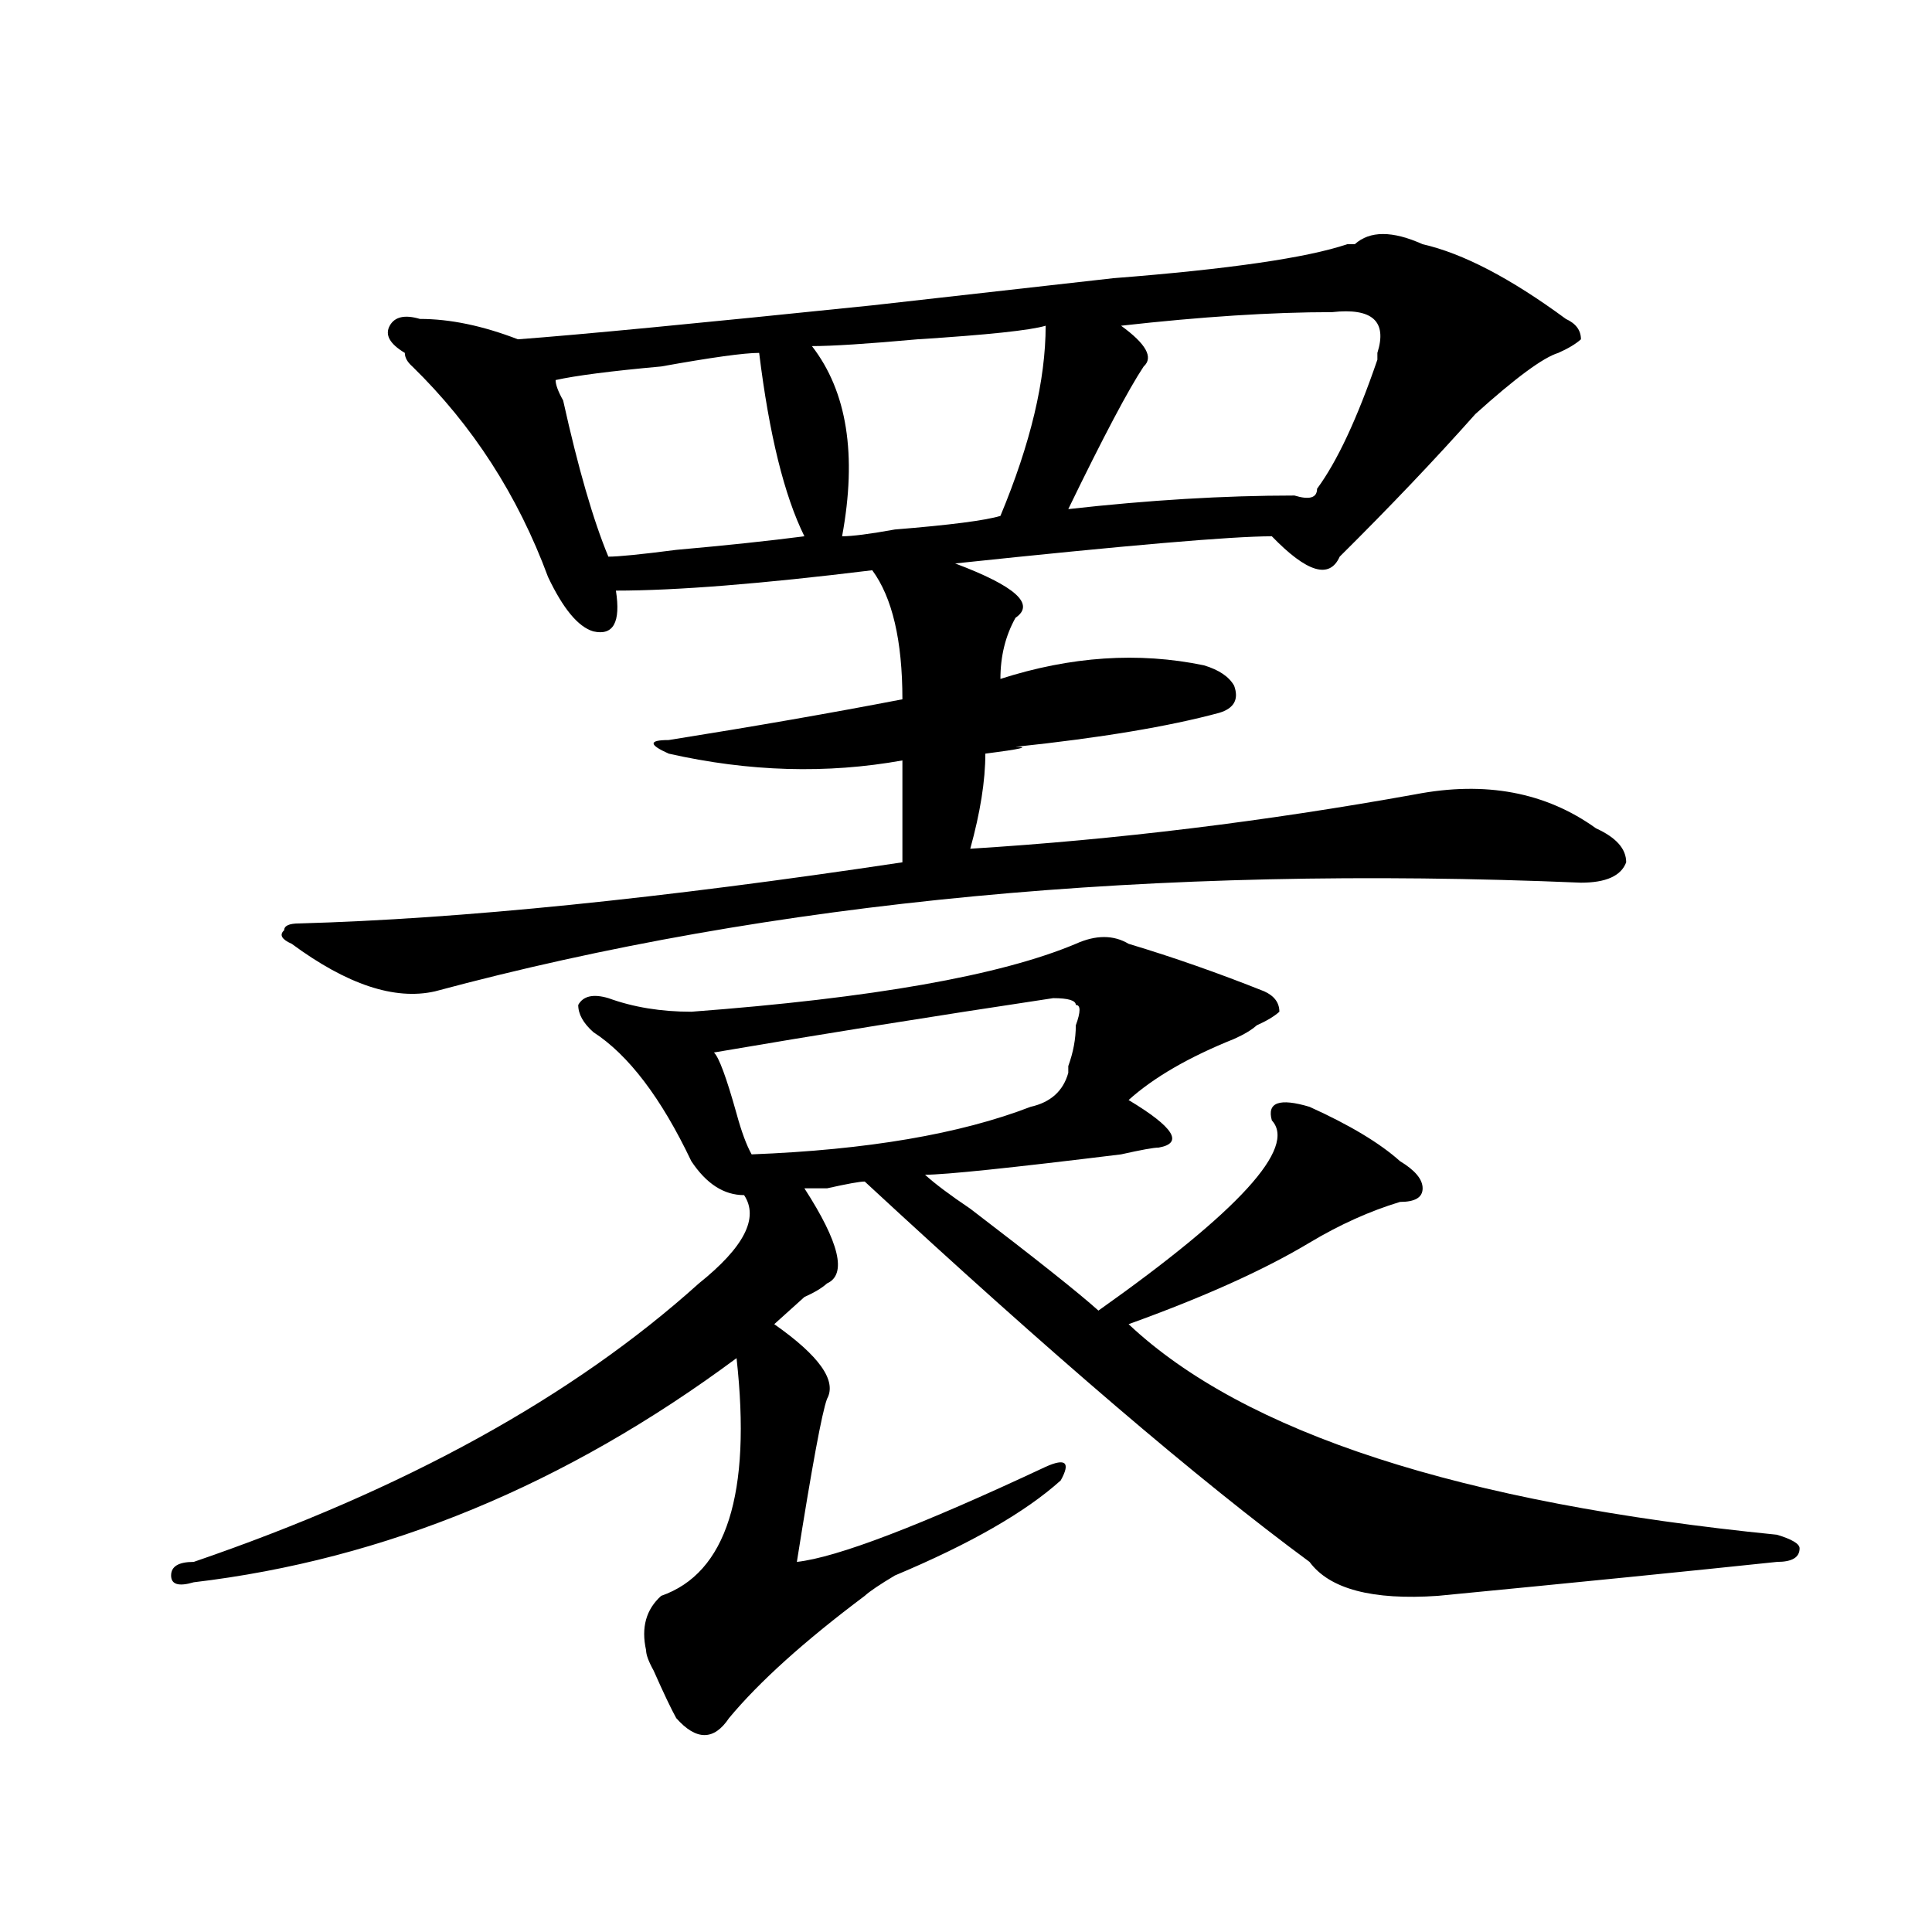
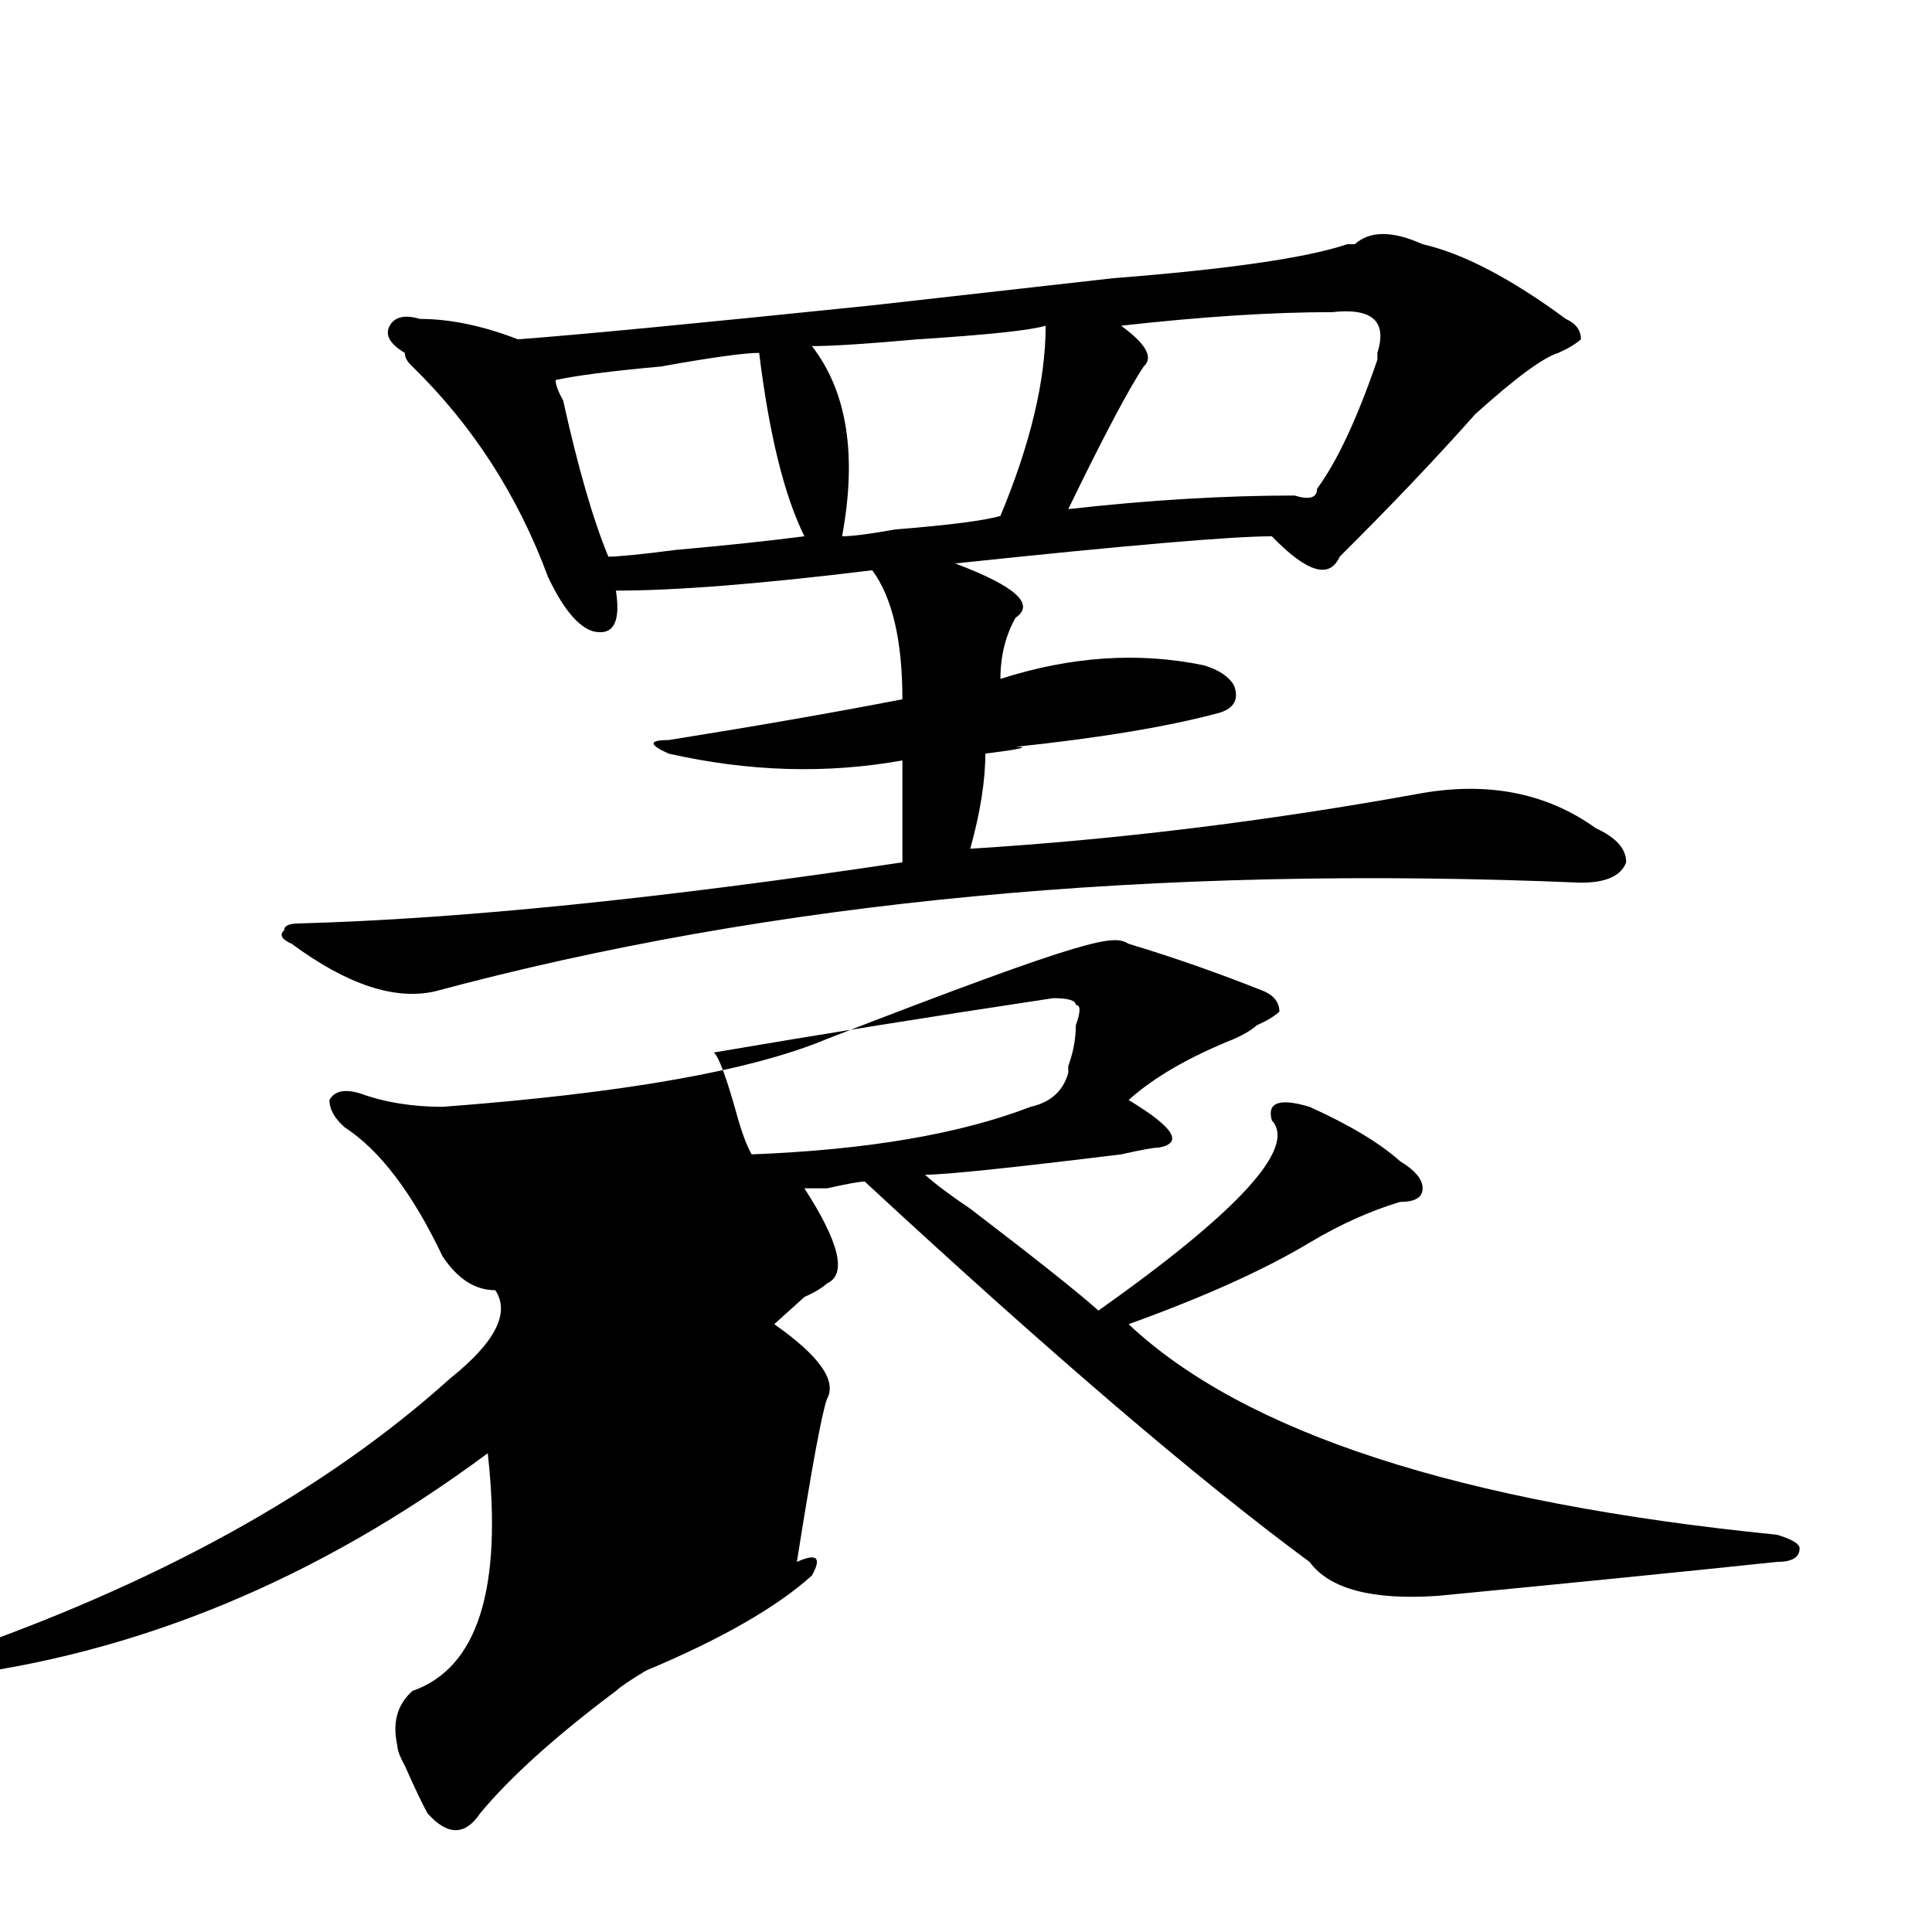
<svg xmlns="http://www.w3.org/2000/svg" version="1.1" id="图层_1" x="0px" y="0px" width="1000px" height="1000px" viewBox="0 0 1000 1000" enable-background="new 0 0 1000 1000" xml:space="preserve">
-   <path d="M584.156,488.516c23.414,7.031,46.828,15.271,70.242,24.609c5.183,2.362,7.805,5.878,7.805,10.547  c-2.622,2.362-6.524,4.724-11.707,7.031c-2.622,2.362-6.524,4.724-11.707,7.031c-23.414,9.394-41.646,19.94-54.633,31.641  c23.414,14.063,28.597,22.302,15.609,24.609c-2.622,0-9.146,1.208-19.512,3.516c-57.255,7.031-91.096,10.547-101.461,10.547  c5.183,4.724,12.987,10.547,23.414,17.578c33.779,25.817,55.913,43.396,66.34,52.734c72.803-51.526,102.741-84.375,89.754-98.438  c-2.622-9.339,3.902-11.7,19.512-7.031c20.792,9.394,36.401,18.786,46.828,28.125c7.805,4.724,11.707,9.394,11.707,14.063  c0,4.724-3.902,7.031-11.707,7.031c-15.609,4.724-31.219,11.755-46.828,21.094c-23.414,14.063-54.633,28.125-93.656,42.188  c59.815,56.25,171.703,92.614,335.602,108.984c7.805,2.362,11.707,4.724,11.707,7.031c0,4.724-3.902,7.031-11.707,7.031  c-44.268,4.669-102.803,10.547-175.605,17.578c-33.841,2.307-55.975-3.516-66.34-17.578  c-57.255-42.188-134.021-107.776-230.238-196.875c-2.622,0-9.146,1.208-19.512,3.516h-11.707  c18.17,28.125,22.072,44.55,11.707,49.219c-2.622,2.362-6.524,4.724-11.707,7.031c-7.805,7.031-13.049,11.755-15.609,14.063  c23.414,16.425,32.499,29.333,27.316,38.672c-2.622,7.031-7.805,35.156-15.609,84.375c20.792-2.308,63.718-18.731,128.777-49.219  c10.365-4.669,12.987-2.308,7.805,7.031c-18.231,16.425-46.828,32.849-85.852,49.219c-7.805,4.669-13.049,8.185-15.609,10.547  c-31.219,23.4-54.633,44.494-70.242,63.281c-7.805,11.7-16.951,11.7-27.316,0c-2.622-4.725-6.524-12.909-11.707-24.609  c-2.622-4.725-3.902-8.24-3.902-10.547c-2.622-11.756,0-21.094,7.805-28.125c33.779-11.756,46.828-52.734,39.023-123.047  c-88.474,65.644-182.13,104.315-280.969,116.016c-7.805,2.307-11.707,1.153-11.707-3.516c0-4.725,3.902-7.031,11.707-7.031  c109.266-37.464,196.397-85.528,261.457-144.141c23.414-18.731,31.219-33.948,23.414-45.703c-10.427,0-19.512-5.823-27.316-17.578  c-15.609-32.794-32.561-55.042-50.73-66.797c-5.244-4.669-7.805-9.339-7.805-14.063c2.561-4.669,7.805-5.823,15.609-3.516  c12.987,4.724,27.316,7.031,42.926,7.031c93.656-7.031,159.996-18.731,199.02-35.156  C567.205,483.847,576.352,483.847,584.156,488.516z M525.621,319.766c-5.244,9.394-7.805,19.94-7.805,31.641  c36.401-11.7,71.522-14.063,105.363-7.031c7.805,2.362,12.987,5.878,15.609,10.547c2.561,7.031,0,11.755-7.805,14.063  c-26.036,7.031-61.157,12.909-105.363,17.578c7.805,0,2.561,1.208-15.609,3.516c0,14.063-2.622,30.487-7.805,49.219  c75.425-4.669,152.191-14.063,230.238-28.125c36.401-7.031,67.62-1.153,93.656,17.578c10.365,4.724,15.609,10.547,15.609,17.578  c-2.622,7.031-10.427,10.547-23.414,10.547c-221.153-9.339-418.893,9.394-593.156,56.25c-20.854,4.724-45.548-3.516-74.145-24.609  c-5.244-2.308-6.524-4.669-3.902-7.031c0-2.308,2.561-3.516,7.805-3.516c83.229-2.308,187.313-12.854,312.188-31.641  c0-16.37,0-33.948,0-52.734c-39.023,7.031-79.389,5.878-120.973-3.516c-10.427-4.669-10.427-7.031,0-7.031  c44.206-7.031,84.51-14.063,120.973-21.094c0-30.433-5.244-52.734-15.609-66.797c-57.255,7.031-101.461,10.547-132.68,10.547  c2.561,16.425-1.342,23.456-11.707,21.094c-7.805-2.308-15.609-11.7-23.414-28.125c-15.609-42.188-39.023-78.497-70.242-108.984  c-2.622-2.308-3.902-4.669-3.902-7.031c-7.805-4.669-10.427-9.339-7.805-14.063c2.561-4.669,7.805-5.823,15.609-3.516  c15.609,0,32.499,3.516,50.73,10.547c31.219-2.308,92.314-8.185,183.41-17.578c62.438-7.031,104.021-11.7,124.875-14.063  c59.815-4.669,100.119-10.547,120.973-17.578h3.902c7.805-7.031,19.512-7.031,35.121,0c20.792,4.724,45.486,17.578,74.145,38.672  c5.183,2.362,7.805,5.878,7.805,10.547c-2.622,2.362-6.524,4.724-11.707,7.031c-7.805,2.362-22.134,12.909-42.926,31.641  c-20.854,23.456-44.268,48.065-70.242,73.828c-5.244,11.755-16.951,8.239-35.121-10.547c-20.854,0-75.486,4.724-163.898,14.063  C525.621,303.396,535.986,312.734,525.621,319.766z M392.941,182.656c-7.805,0-24.756,2.362-50.73,7.031  c-26.036,2.362-44.268,4.724-54.633,7.031c0,2.362,1.28,5.878,3.902,10.547c7.805,35.156,15.609,62.128,23.414,80.859  c5.183,0,16.89-1.153,35.121-3.516c25.975-2.308,48.108-4.669,66.34-7.031C405.929,256.484,398.124,224.844,392.941,182.656z   M556.84,530.703c2.561-7.031,2.561-10.547,0-10.547c0-2.308-3.902-3.516-11.707-3.516c-62.438,9.394-120.973,18.786-175.605,28.125  c2.561,2.362,6.463,12.909,11.707,31.641c2.561,9.394,5.183,16.425,7.805,21.094c59.815-2.308,107.924-10.547,144.387-24.609  c10.365-2.308,16.89-8.185,19.512-17.578v-3.516C555.498,544.766,556.84,537.734,556.84,530.703z M541.23,168.594  c-7.805,2.362-29.938,4.724-66.34,7.031c-26.036,2.362-44.268,3.516-54.633,3.516c18.17,23.456,23.414,56.25,15.609,98.438  c5.183,0,14.268-1.153,27.316-3.516c28.597-2.308,46.828-4.669,54.633-7.031C533.426,229.567,541.23,196.719,541.23,168.594z   M689.52,161.563c-31.219,0-67.682,2.362-109.266,7.031c12.987,9.394,16.89,16.425,11.707,21.094  c-7.805,11.755-20.854,36.364-39.023,73.828c41.584-4.669,80.607-7.031,117.07-7.031c7.805,2.362,11.707,1.208,11.707-3.516  c10.365-14.063,20.792-36.31,31.219-66.797v-3.516C718.116,166.286,710.312,159.255,689.52,161.563z" />
+   <path d="M584.156,488.516c23.414,7.031,46.828,15.271,70.242,24.609c5.183,2.362,7.805,5.878,7.805,10.547  c-2.622,2.362-6.524,4.724-11.707,7.031c-2.622,2.362-6.524,4.724-11.707,7.031c-23.414,9.394-41.646,19.94-54.633,31.641  c23.414,14.063,28.597,22.302,15.609,24.609c-2.622,0-9.146,1.208-19.512,3.516c-57.255,7.031-91.096,10.547-101.461,10.547  c5.183,4.724,12.987,10.547,23.414,17.578c33.779,25.817,55.913,43.396,66.34,52.734c72.803-51.526,102.741-84.375,89.754-98.438  c-2.622-9.339,3.902-11.7,19.512-7.031c20.792,9.394,36.401,18.786,46.828,28.125c7.805,4.724,11.707,9.394,11.707,14.063  c0,4.724-3.902,7.031-11.707,7.031c-15.609,4.724-31.219,11.755-46.828,21.094c-23.414,14.063-54.633,28.125-93.656,42.188  c59.815,56.25,171.703,92.614,335.602,108.984c7.805,2.362,11.707,4.724,11.707,7.031c0,4.724-3.902,7.031-11.707,7.031  c-44.268,4.669-102.803,10.547-175.605,17.578c-33.841,2.307-55.975-3.516-66.34-17.578  c-57.255-42.188-134.021-107.776-230.238-196.875c-2.622,0-9.146,1.208-19.512,3.516h-11.707  c18.17,28.125,22.072,44.55,11.707,49.219c-2.622,2.362-6.524,4.724-11.707,7.031c-7.805,7.031-13.049,11.755-15.609,14.063  c23.414,16.425,32.499,29.333,27.316,38.672c-2.622,7.031-7.805,35.156-15.609,84.375c10.365-4.669,12.987-2.308,7.805,7.031c-18.231,16.425-46.828,32.849-85.852,49.219c-7.805,4.669-13.049,8.185-15.609,10.547  c-31.219,23.4-54.633,44.494-70.242,63.281c-7.805,11.7-16.951,11.7-27.316,0c-2.622-4.725-6.524-12.909-11.707-24.609  c-2.622-4.725-3.902-8.24-3.902-10.547c-2.622-11.756,0-21.094,7.805-28.125c33.779-11.756,46.828-52.734,39.023-123.047  c-88.474,65.644-182.13,104.315-280.969,116.016c-7.805,2.307-11.707,1.153-11.707-3.516c0-4.725,3.902-7.031,11.707-7.031  c109.266-37.464,196.397-85.528,261.457-144.141c23.414-18.731,31.219-33.948,23.414-45.703c-10.427,0-19.512-5.823-27.316-17.578  c-15.609-32.794-32.561-55.042-50.73-66.797c-5.244-4.669-7.805-9.339-7.805-14.063c2.561-4.669,7.805-5.823,15.609-3.516  c12.987,4.724,27.316,7.031,42.926,7.031c93.656-7.031,159.996-18.731,199.02-35.156  C567.205,483.847,576.352,483.847,584.156,488.516z M525.621,319.766c-5.244,9.394-7.805,19.94-7.805,31.641  c36.401-11.7,71.522-14.063,105.363-7.031c7.805,2.362,12.987,5.878,15.609,10.547c2.561,7.031,0,11.755-7.805,14.063  c-26.036,7.031-61.157,12.909-105.363,17.578c7.805,0,2.561,1.208-15.609,3.516c0,14.063-2.622,30.487-7.805,49.219  c75.425-4.669,152.191-14.063,230.238-28.125c36.401-7.031,67.62-1.153,93.656,17.578c10.365,4.724,15.609,10.547,15.609,17.578  c-2.622,7.031-10.427,10.547-23.414,10.547c-221.153-9.339-418.893,9.394-593.156,56.25c-20.854,4.724-45.548-3.516-74.145-24.609  c-5.244-2.308-6.524-4.669-3.902-7.031c0-2.308,2.561-3.516,7.805-3.516c83.229-2.308,187.313-12.854,312.188-31.641  c0-16.37,0-33.948,0-52.734c-39.023,7.031-79.389,5.878-120.973-3.516c-10.427-4.669-10.427-7.031,0-7.031  c44.206-7.031,84.51-14.063,120.973-21.094c0-30.433-5.244-52.734-15.609-66.797c-57.255,7.031-101.461,10.547-132.68,10.547  c2.561,16.425-1.342,23.456-11.707,21.094c-7.805-2.308-15.609-11.7-23.414-28.125c-15.609-42.188-39.023-78.497-70.242-108.984  c-2.622-2.308-3.902-4.669-3.902-7.031c-7.805-4.669-10.427-9.339-7.805-14.063c2.561-4.669,7.805-5.823,15.609-3.516  c15.609,0,32.499,3.516,50.73,10.547c31.219-2.308,92.314-8.185,183.41-17.578c62.438-7.031,104.021-11.7,124.875-14.063  c59.815-4.669,100.119-10.547,120.973-17.578h3.902c7.805-7.031,19.512-7.031,35.121,0c20.792,4.724,45.486,17.578,74.145,38.672  c5.183,2.362,7.805,5.878,7.805,10.547c-2.622,2.362-6.524,4.724-11.707,7.031c-7.805,2.362-22.134,12.909-42.926,31.641  c-20.854,23.456-44.268,48.065-70.242,73.828c-5.244,11.755-16.951,8.239-35.121-10.547c-20.854,0-75.486,4.724-163.898,14.063  C525.621,303.396,535.986,312.734,525.621,319.766z M392.941,182.656c-7.805,0-24.756,2.362-50.73,7.031  c-26.036,2.362-44.268,4.724-54.633,7.031c0,2.362,1.28,5.878,3.902,10.547c7.805,35.156,15.609,62.128,23.414,80.859  c5.183,0,16.89-1.153,35.121-3.516c25.975-2.308,48.108-4.669,66.34-7.031C405.929,256.484,398.124,224.844,392.941,182.656z   M556.84,530.703c2.561-7.031,2.561-10.547,0-10.547c0-2.308-3.902-3.516-11.707-3.516c-62.438,9.394-120.973,18.786-175.605,28.125  c2.561,2.362,6.463,12.909,11.707,31.641c2.561,9.394,5.183,16.425,7.805,21.094c59.815-2.308,107.924-10.547,144.387-24.609  c10.365-2.308,16.89-8.185,19.512-17.578v-3.516C555.498,544.766,556.84,537.734,556.84,530.703z M541.23,168.594  c-7.805,2.362-29.938,4.724-66.34,7.031c-26.036,2.362-44.268,3.516-54.633,3.516c18.17,23.456,23.414,56.25,15.609,98.438  c5.183,0,14.268-1.153,27.316-3.516c28.597-2.308,46.828-4.669,54.633-7.031C533.426,229.567,541.23,196.719,541.23,168.594z   M689.52,161.563c-31.219,0-67.682,2.362-109.266,7.031c12.987,9.394,16.89,16.425,11.707,21.094  c-7.805,11.755-20.854,36.364-39.023,73.828c41.584-4.669,80.607-7.031,117.07-7.031c7.805,2.362,11.707,1.208,11.707-3.516  c10.365-14.063,20.792-36.31,31.219-66.797v-3.516C718.116,166.286,710.312,159.255,689.52,161.563z" />
</svg>